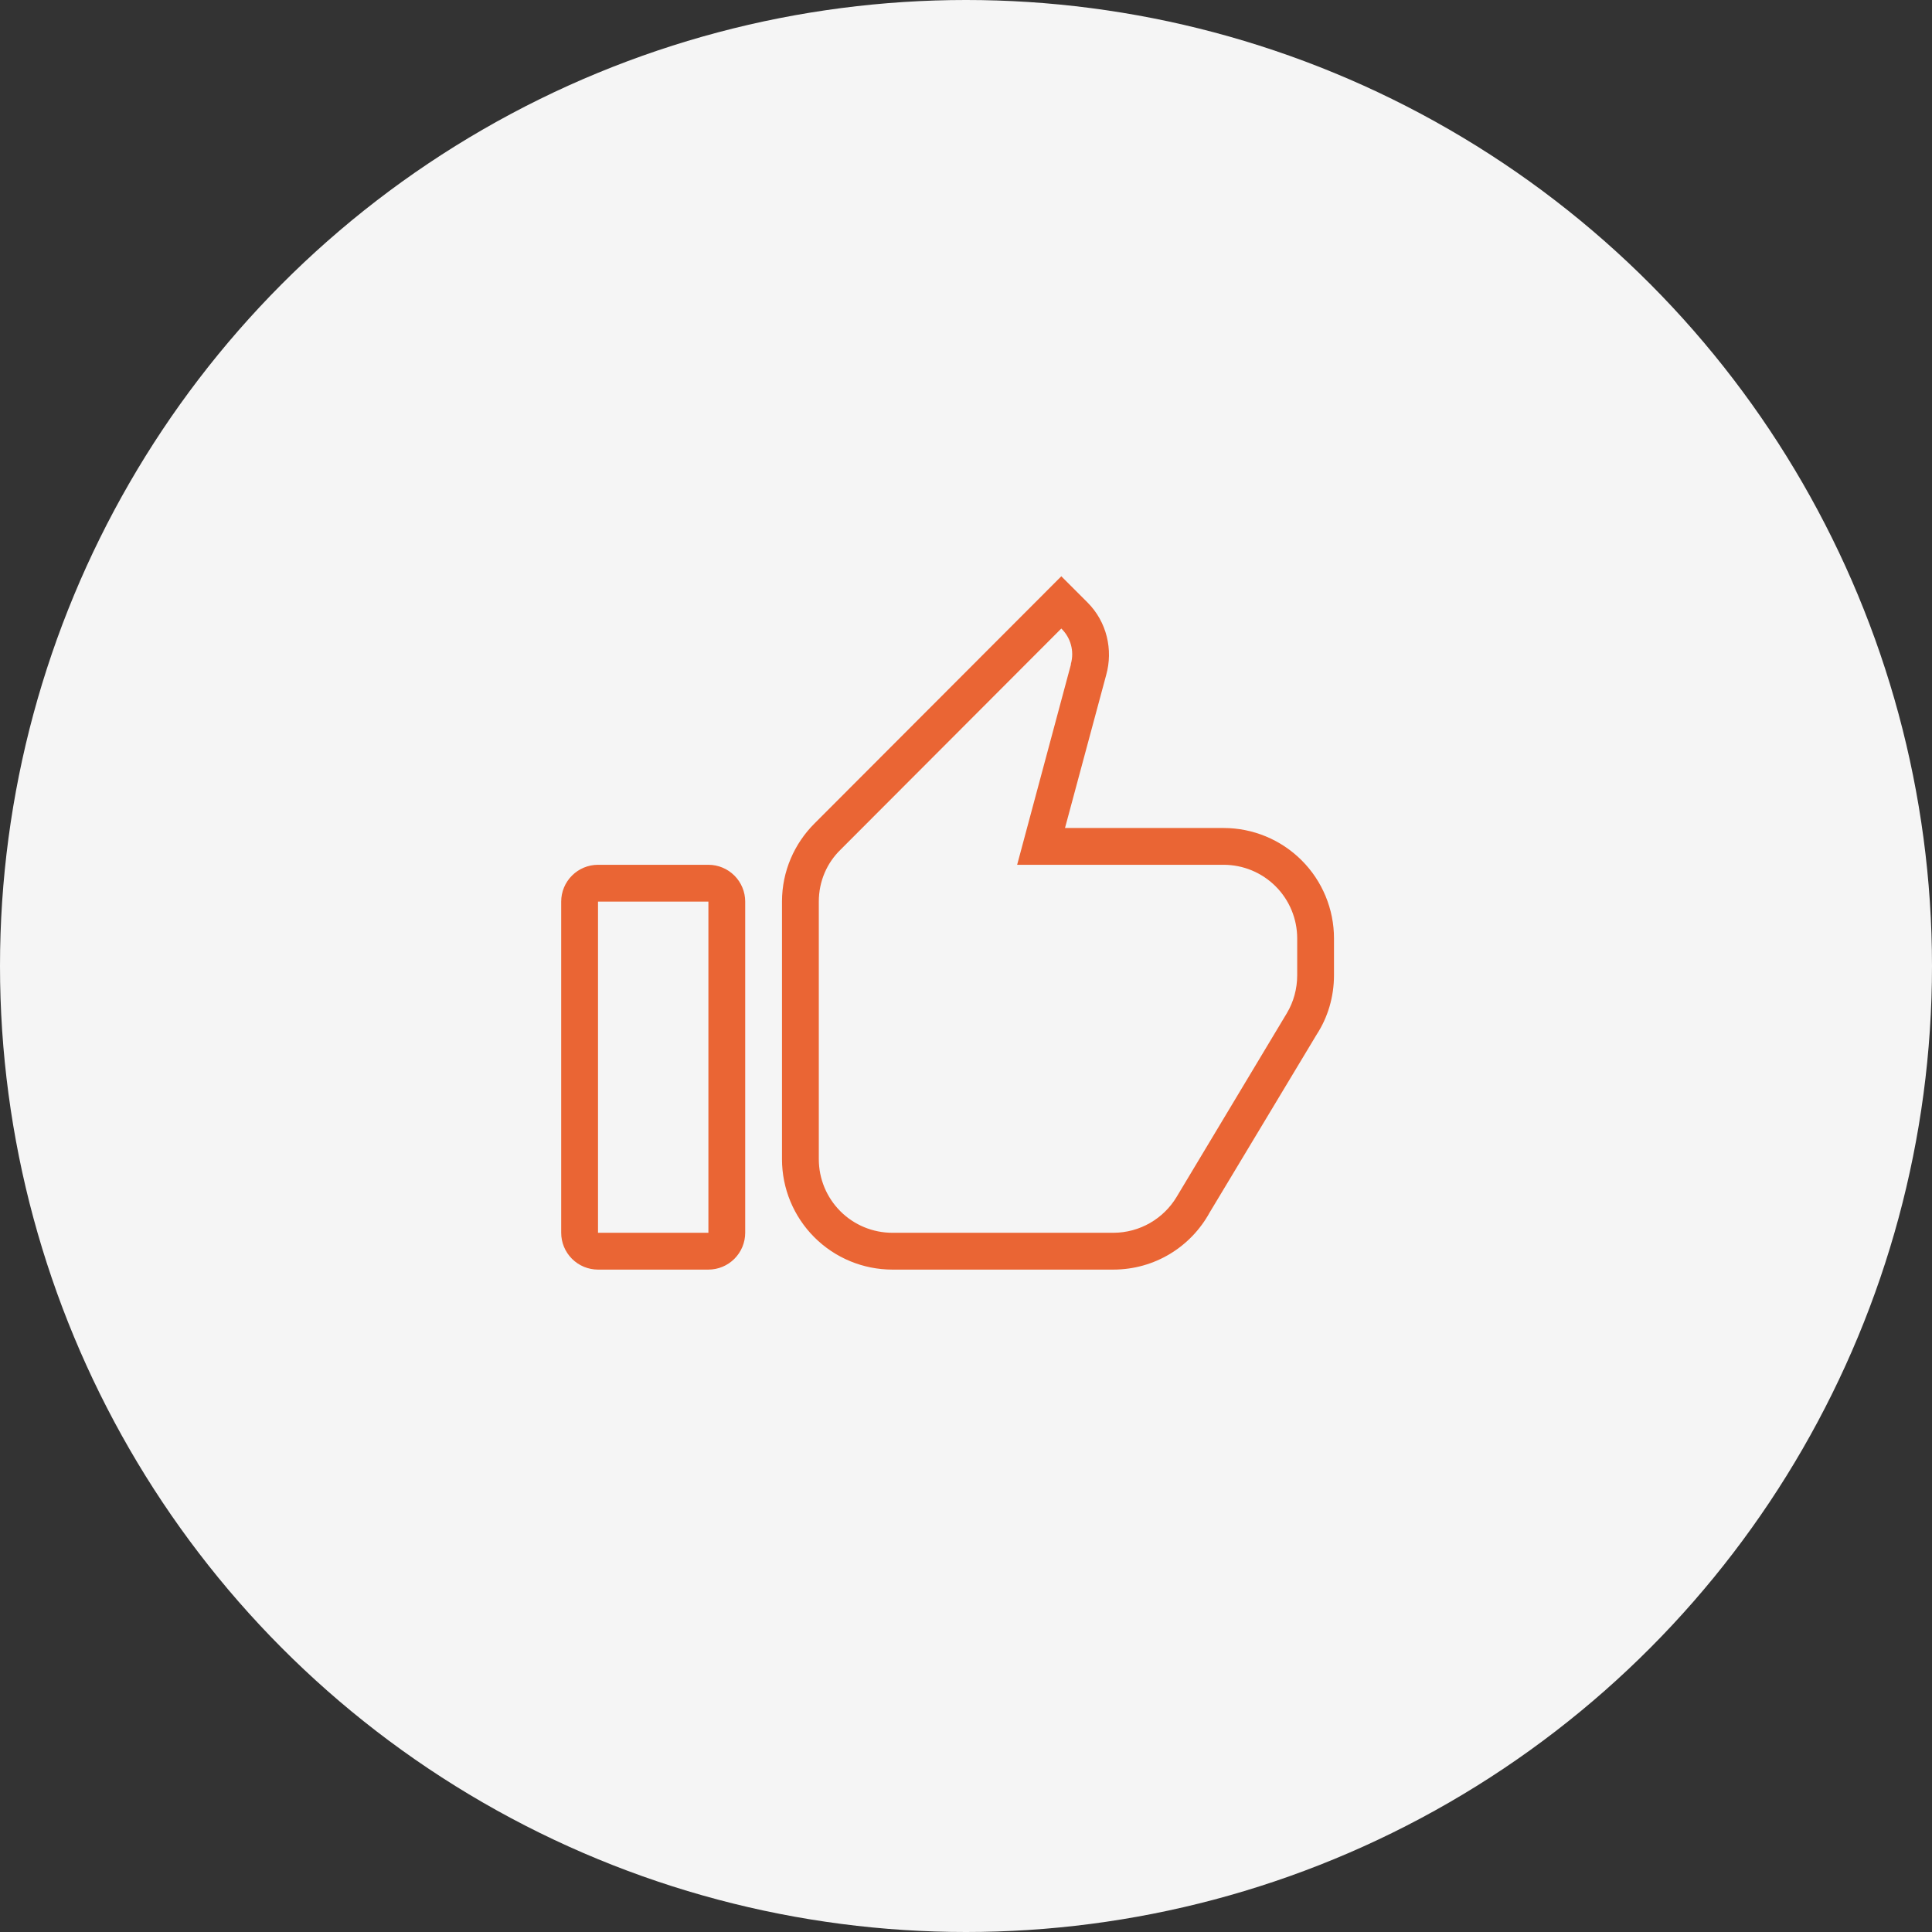
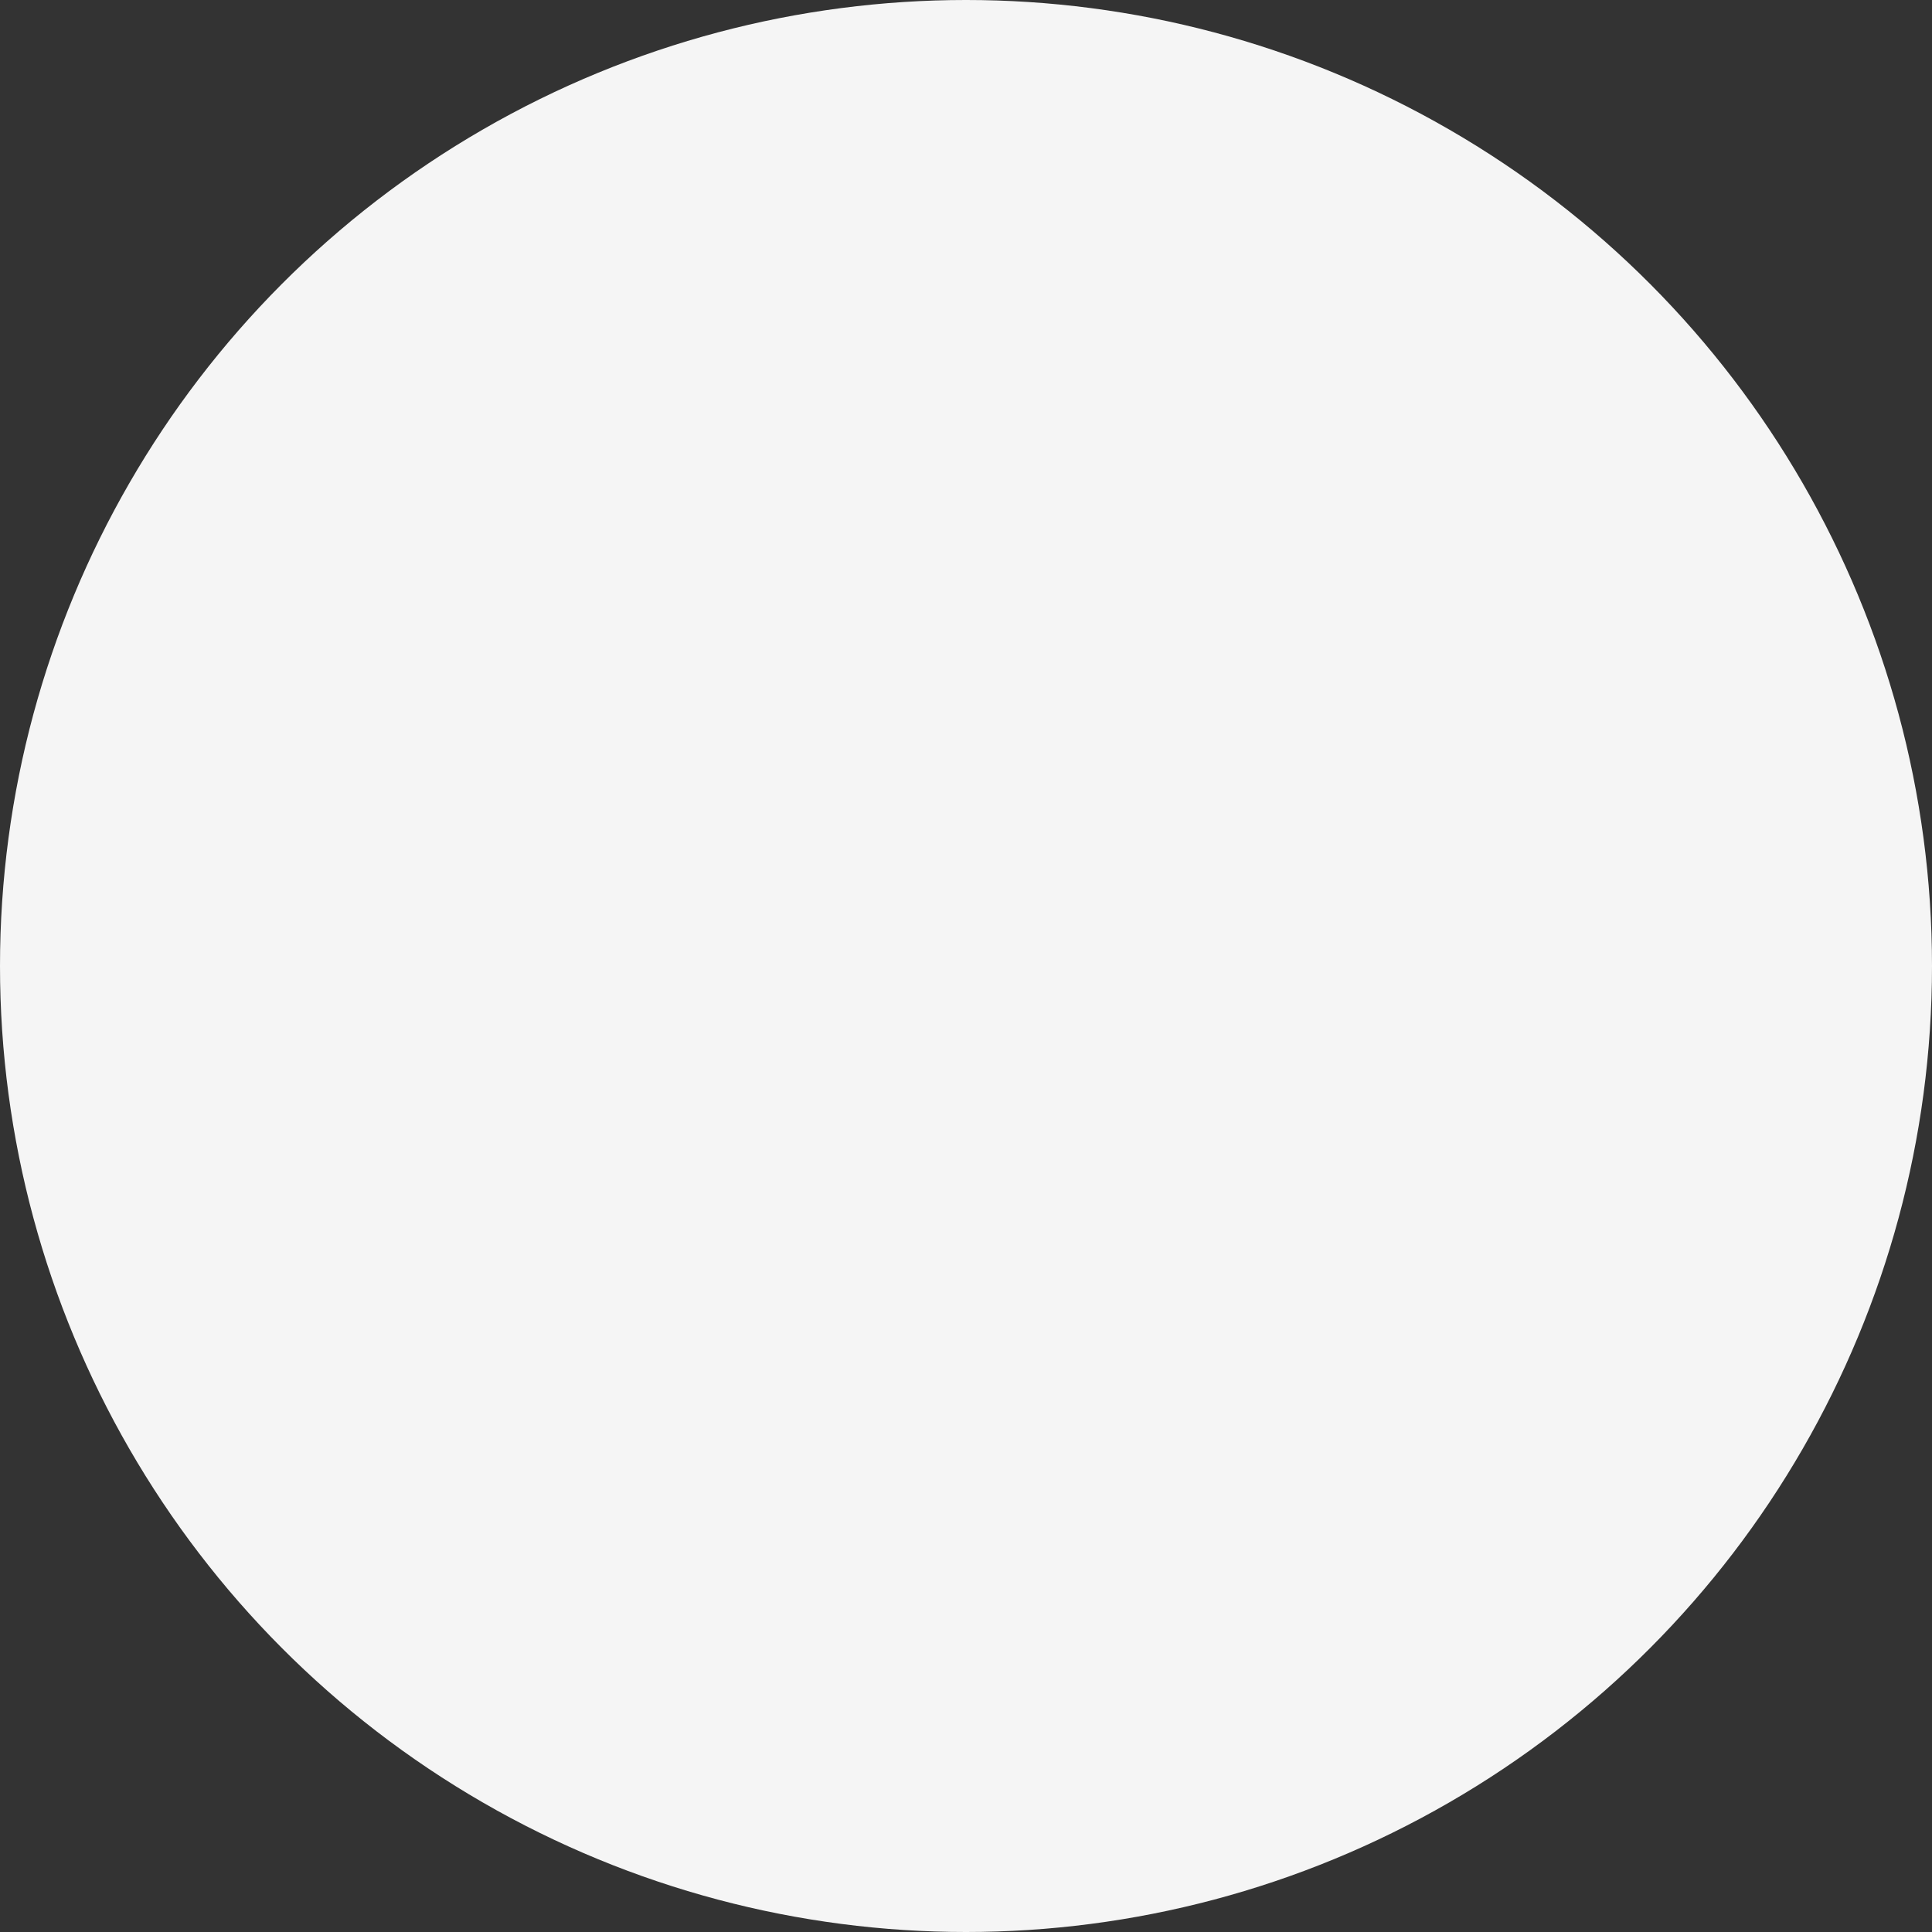
<svg xmlns="http://www.w3.org/2000/svg" width="70" height="70" viewBox="0 0 70 70" fill="none">
  <rect x="0" y="0" width="70" height="70" fill="#333333" stroke="none" />
  <circle cx="35" cy="35" r="35" fill="#F5F5F5" />
-   <path d="M21.667 31.333H25.667C26.02 31.333 26.359 31.474 26.609 31.724C26.859 31.974 27 32.313 27 32.666V44.666C27 45.02 26.859 45.359 26.609 45.609C26.359 45.859 26.02 46 25.667 46H21.667C21.313 46 20.974 45.859 20.724 45.609C20.474 45.359 20.333 45.02 20.333 44.666V32.666C20.333 32.313 20.474 31.974 20.724 31.724C20.974 31.474 21.313 31.333 21.667 31.333ZM21.667 32.666V44.666H25.667V32.666H21.667ZM42.627 43.373L46.627 36.706C46.867 36.306 47 35.827 47 35.333V34C47 33.293 46.719 32.614 46.219 32.114C45.719 31.614 45.041 31.333 44.333 31.333H36.853L38.8 24.08V24.053C38.863 23.828 38.864 23.591 38.803 23.365C38.742 23.14 38.621 22.935 38.453 22.773L30.453 30.787C29.96 31.267 29.667 31.933 29.667 32.666V42C29.667 42.707 29.948 43.385 30.448 43.886C30.948 44.386 31.626 44.666 32.333 44.666H40.333C41.307 44.666 42.16 44.147 42.627 43.373ZM48.333 35.333C48.333 36.12 48.107 36.867 47.707 37.48L43.827 43.933C43.147 45.173 41.84 46 40.333 46H32.333C31.272 46 30.255 45.578 29.505 44.828C28.755 44.078 28.333 43.061 28.333 42V32.666C28.333 31.56 28.787 30.56 29.507 29.84L38.453 20.88L39.4 21.826C40.107 22.533 40.333 23.547 40.08 24.453L38.587 30H44.333C45.394 30 46.411 30.421 47.162 31.172C47.912 31.922 48.333 32.939 48.333 34V35.333Z" fill="#EA6534" />
</svg>